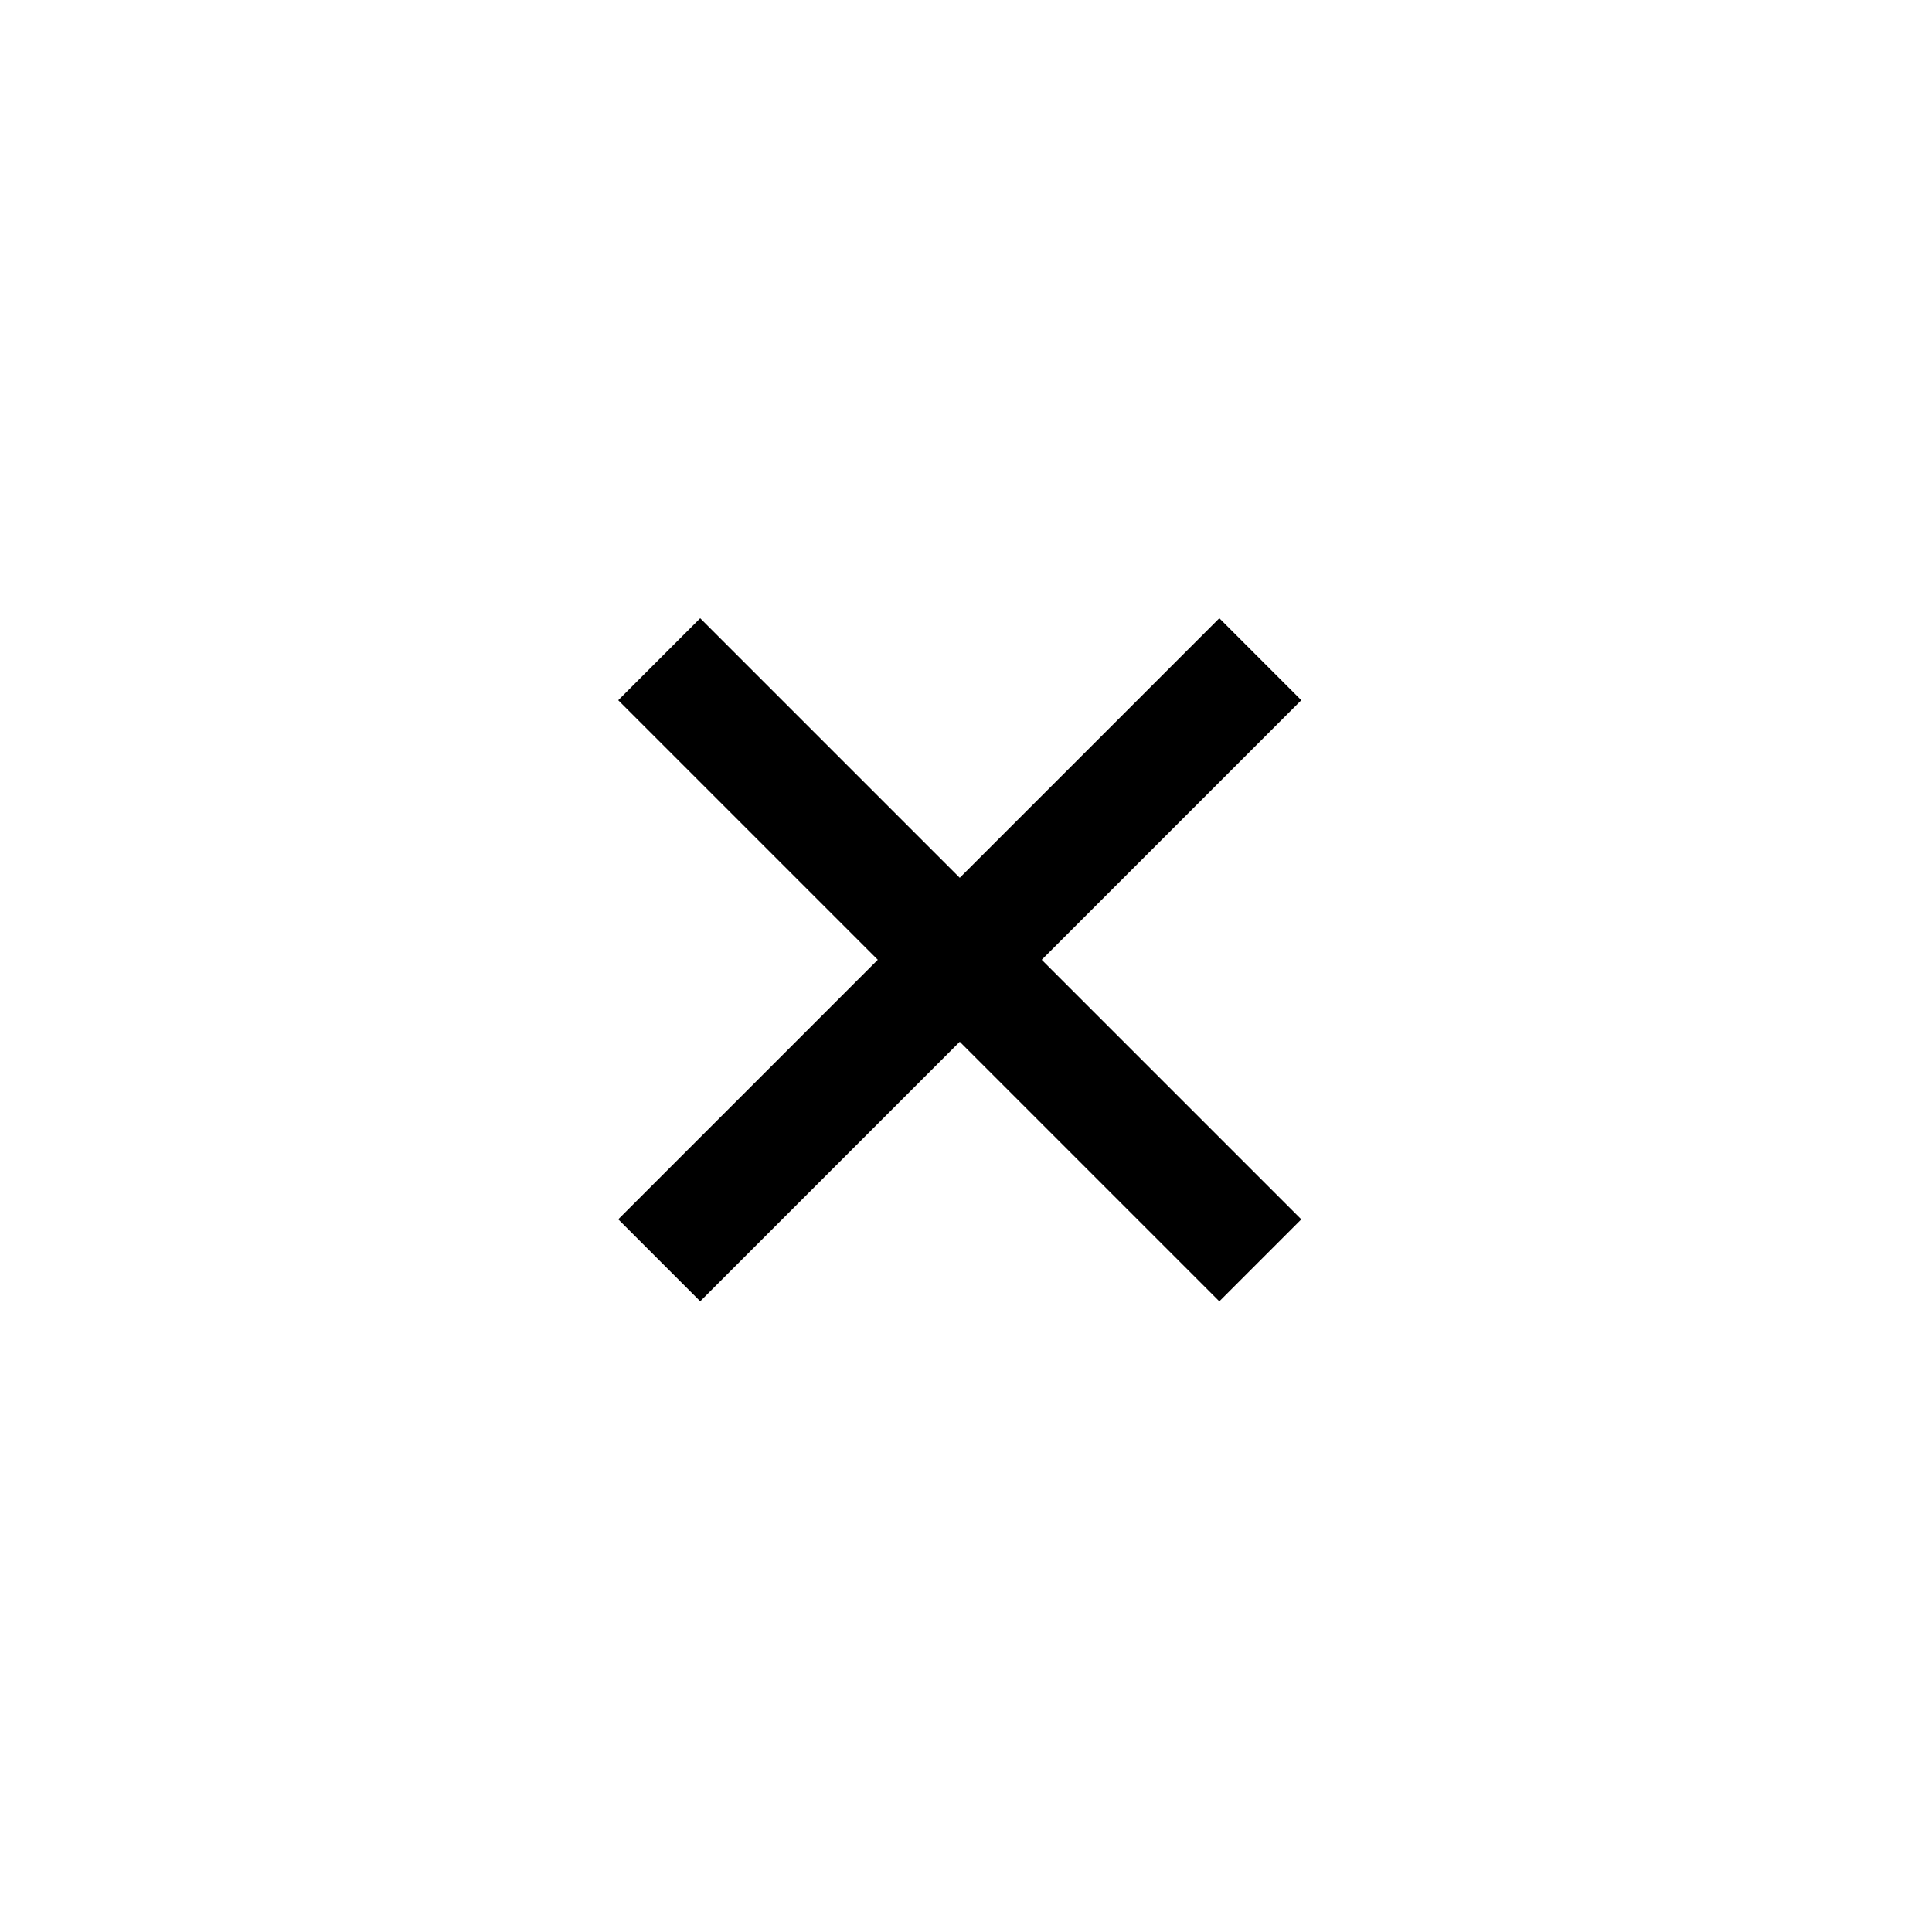
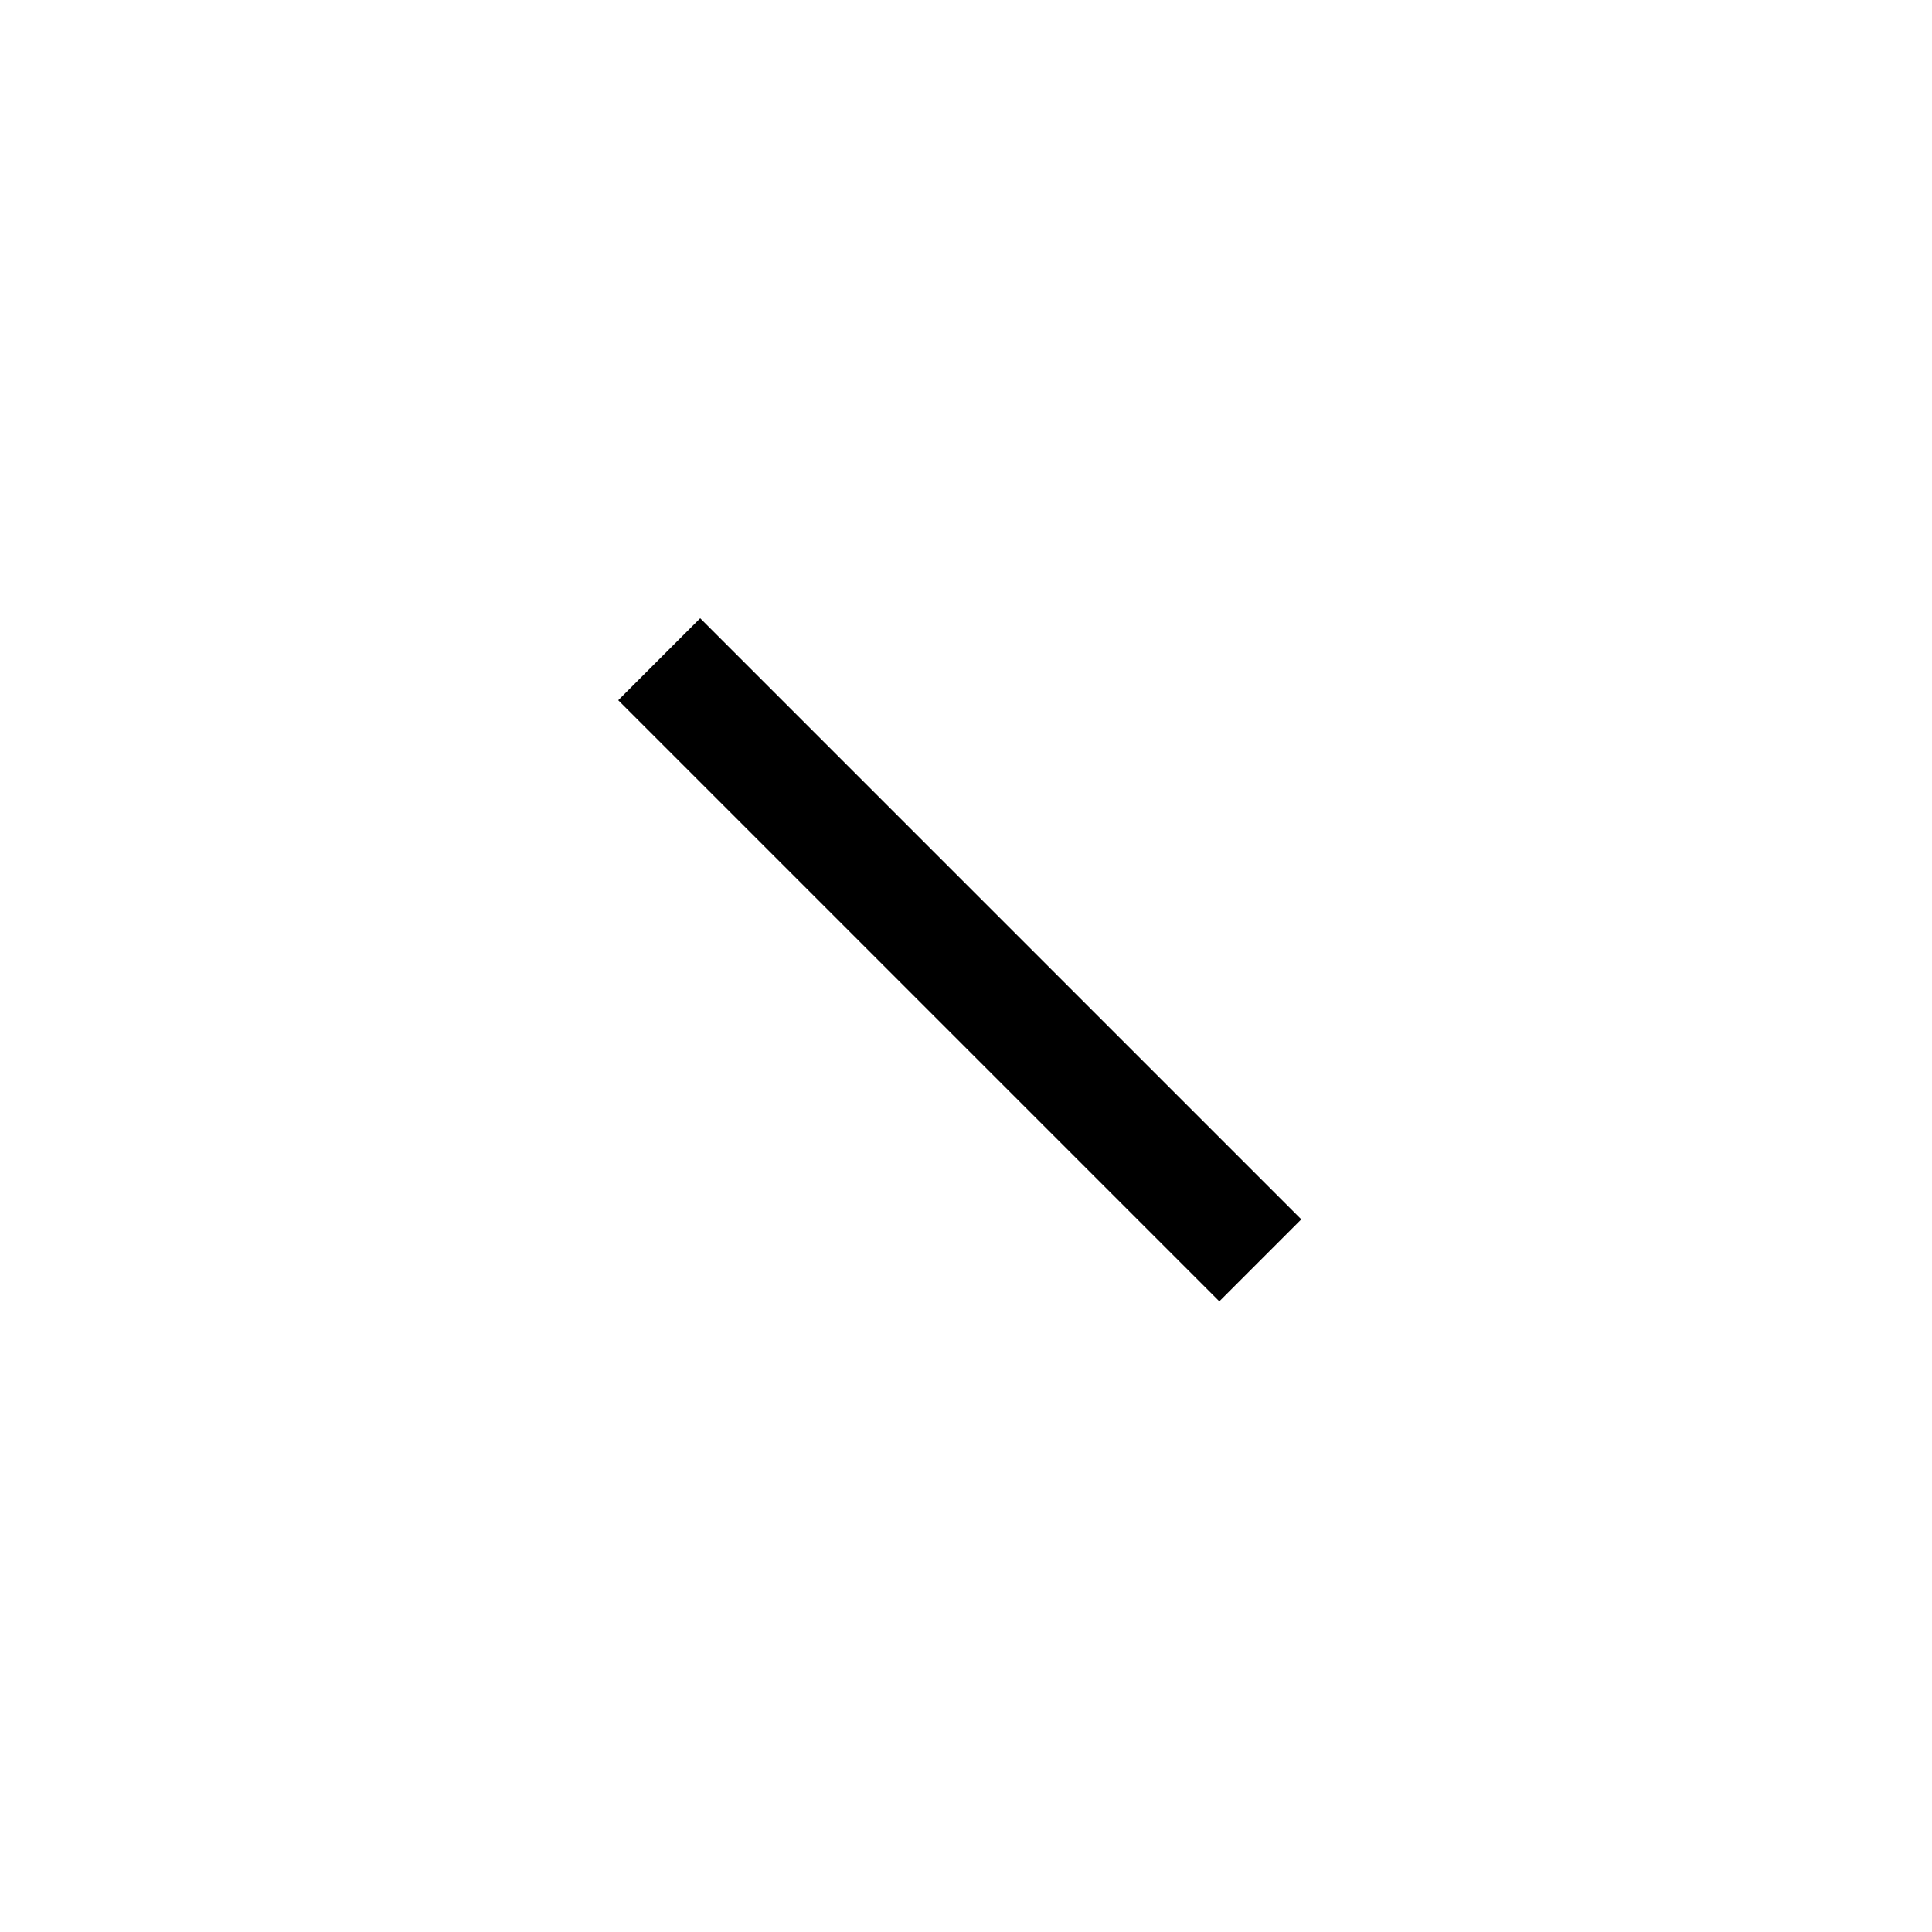
<svg xmlns="http://www.w3.org/2000/svg" width="50" height="50" viewBox="0 0 50 50" fill="none">
  <rect x="18.121" y="16" width="22" height="3" transform="rotate(45 18.121 16)" fill="#000000" />
-   <rect x="16" y="31.556" width="22" height="3" transform="rotate(-45 16 31.556)" fill="#000000" />
</svg>